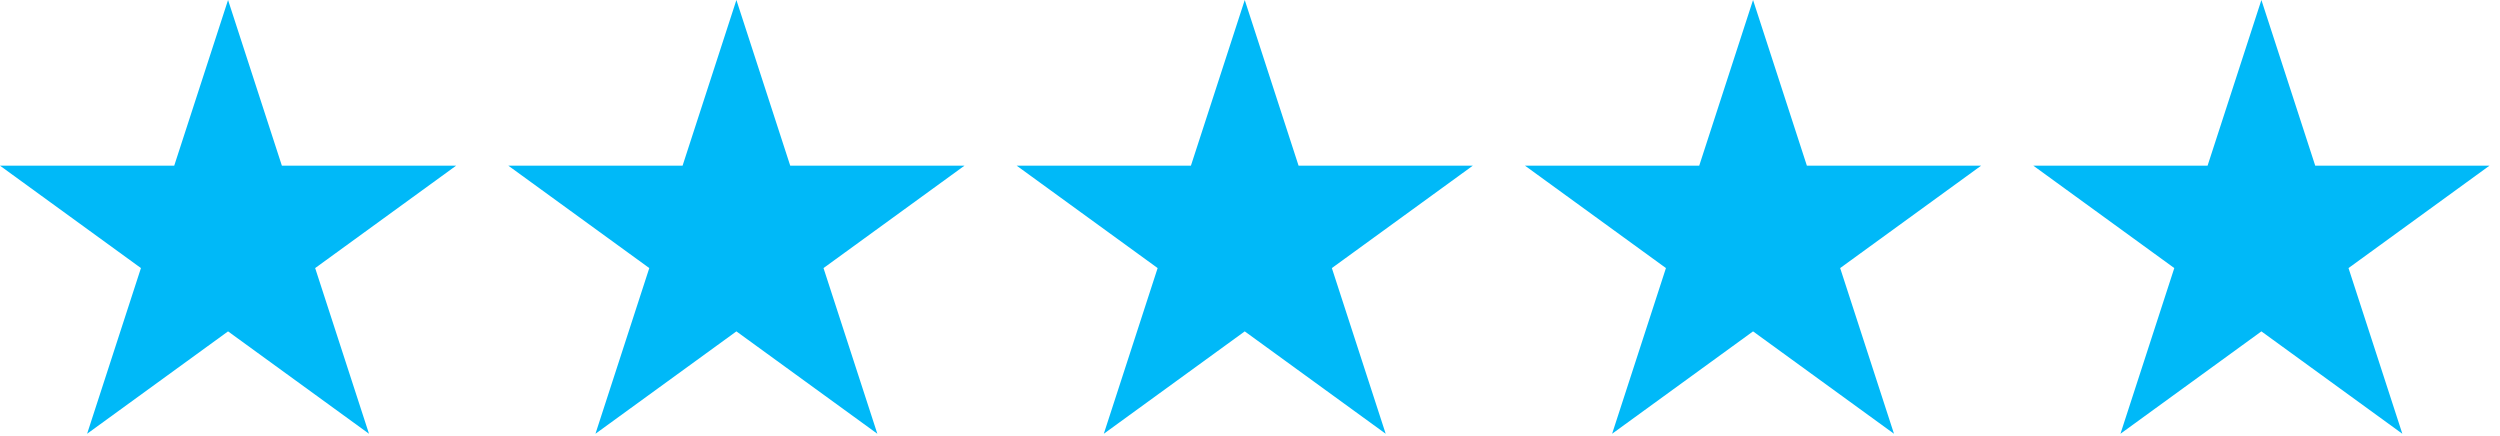
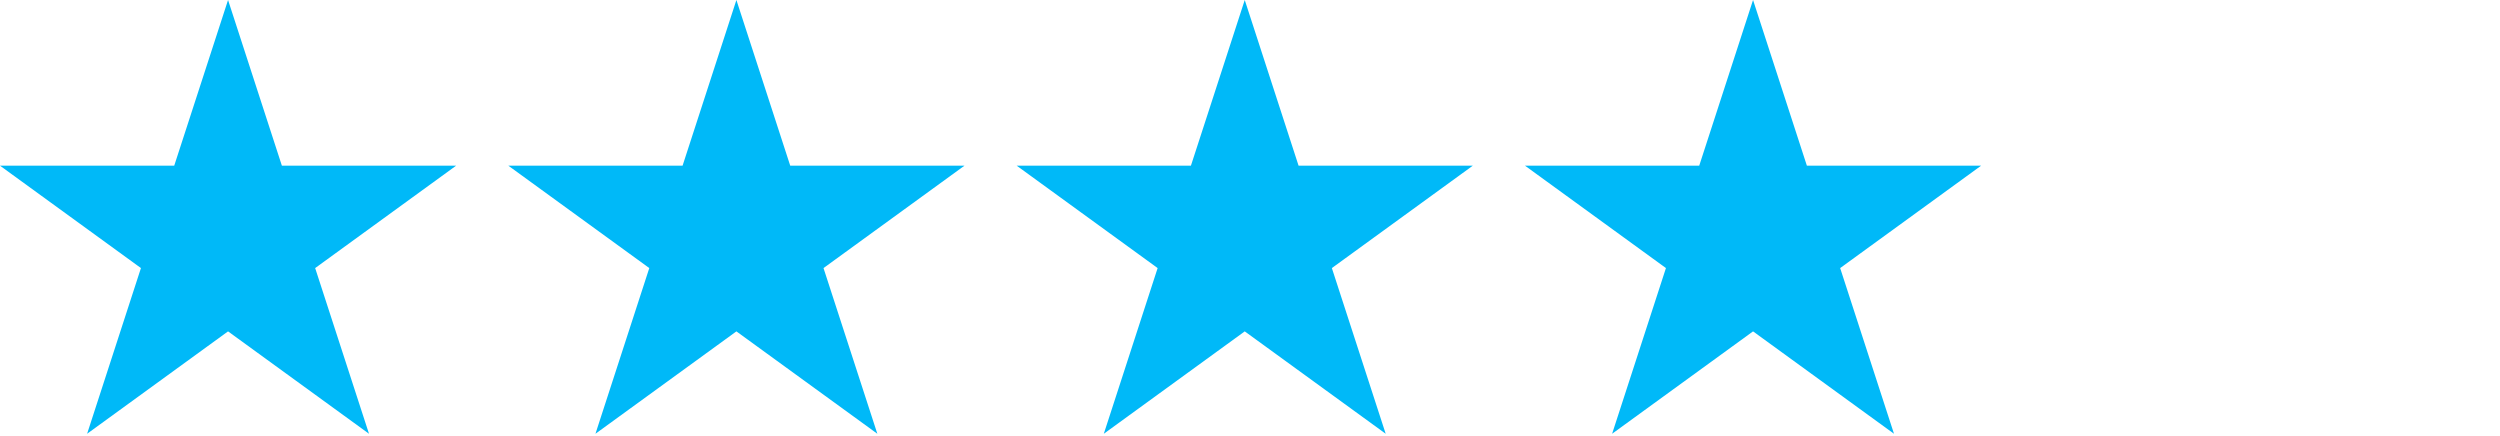
<svg xmlns="http://www.w3.org/2000/svg" width="109" height="19" viewBox="0 0 109 19" fill="none">
  <path d="M9.943 0L12.29 7.224H19.886L13.741 11.688L16.088 18.912L9.943 14.448L3.798 18.912L6.145 11.688L0 7.224H7.596L9.943 0Z" fill="#00B9F8" />
  <path d="M32.107 0L34.454 7.224H42.05L35.905 11.688L38.252 18.912L32.107 14.448L25.962 18.912L28.309 11.688L22.164 7.224H29.76L32.107 0Z" fill="#00B9F8" />
  <path d="M54.271 0L56.618 7.224H64.214L58.069 11.688L60.416 18.912L54.271 14.448L48.126 18.912L50.473 11.688L44.328 7.224H51.924L54.271 0Z" fill="#00B9F8" />
  <path d="M76.433 0L78.78 7.224H86.376L80.231 11.688L82.578 18.912L76.433 14.448L70.288 18.912L72.635 11.688L66.49 7.224H74.086L76.433 0Z" fill="#00B9F8" />
-   <path d="M98.597 0L100.944 7.224H108.54L102.395 11.688L104.742 18.912L98.597 14.448L92.452 18.912L94.799 11.688L88.654 7.224H96.25L98.597 0Z" fill="#00B9F8" />
</svg>